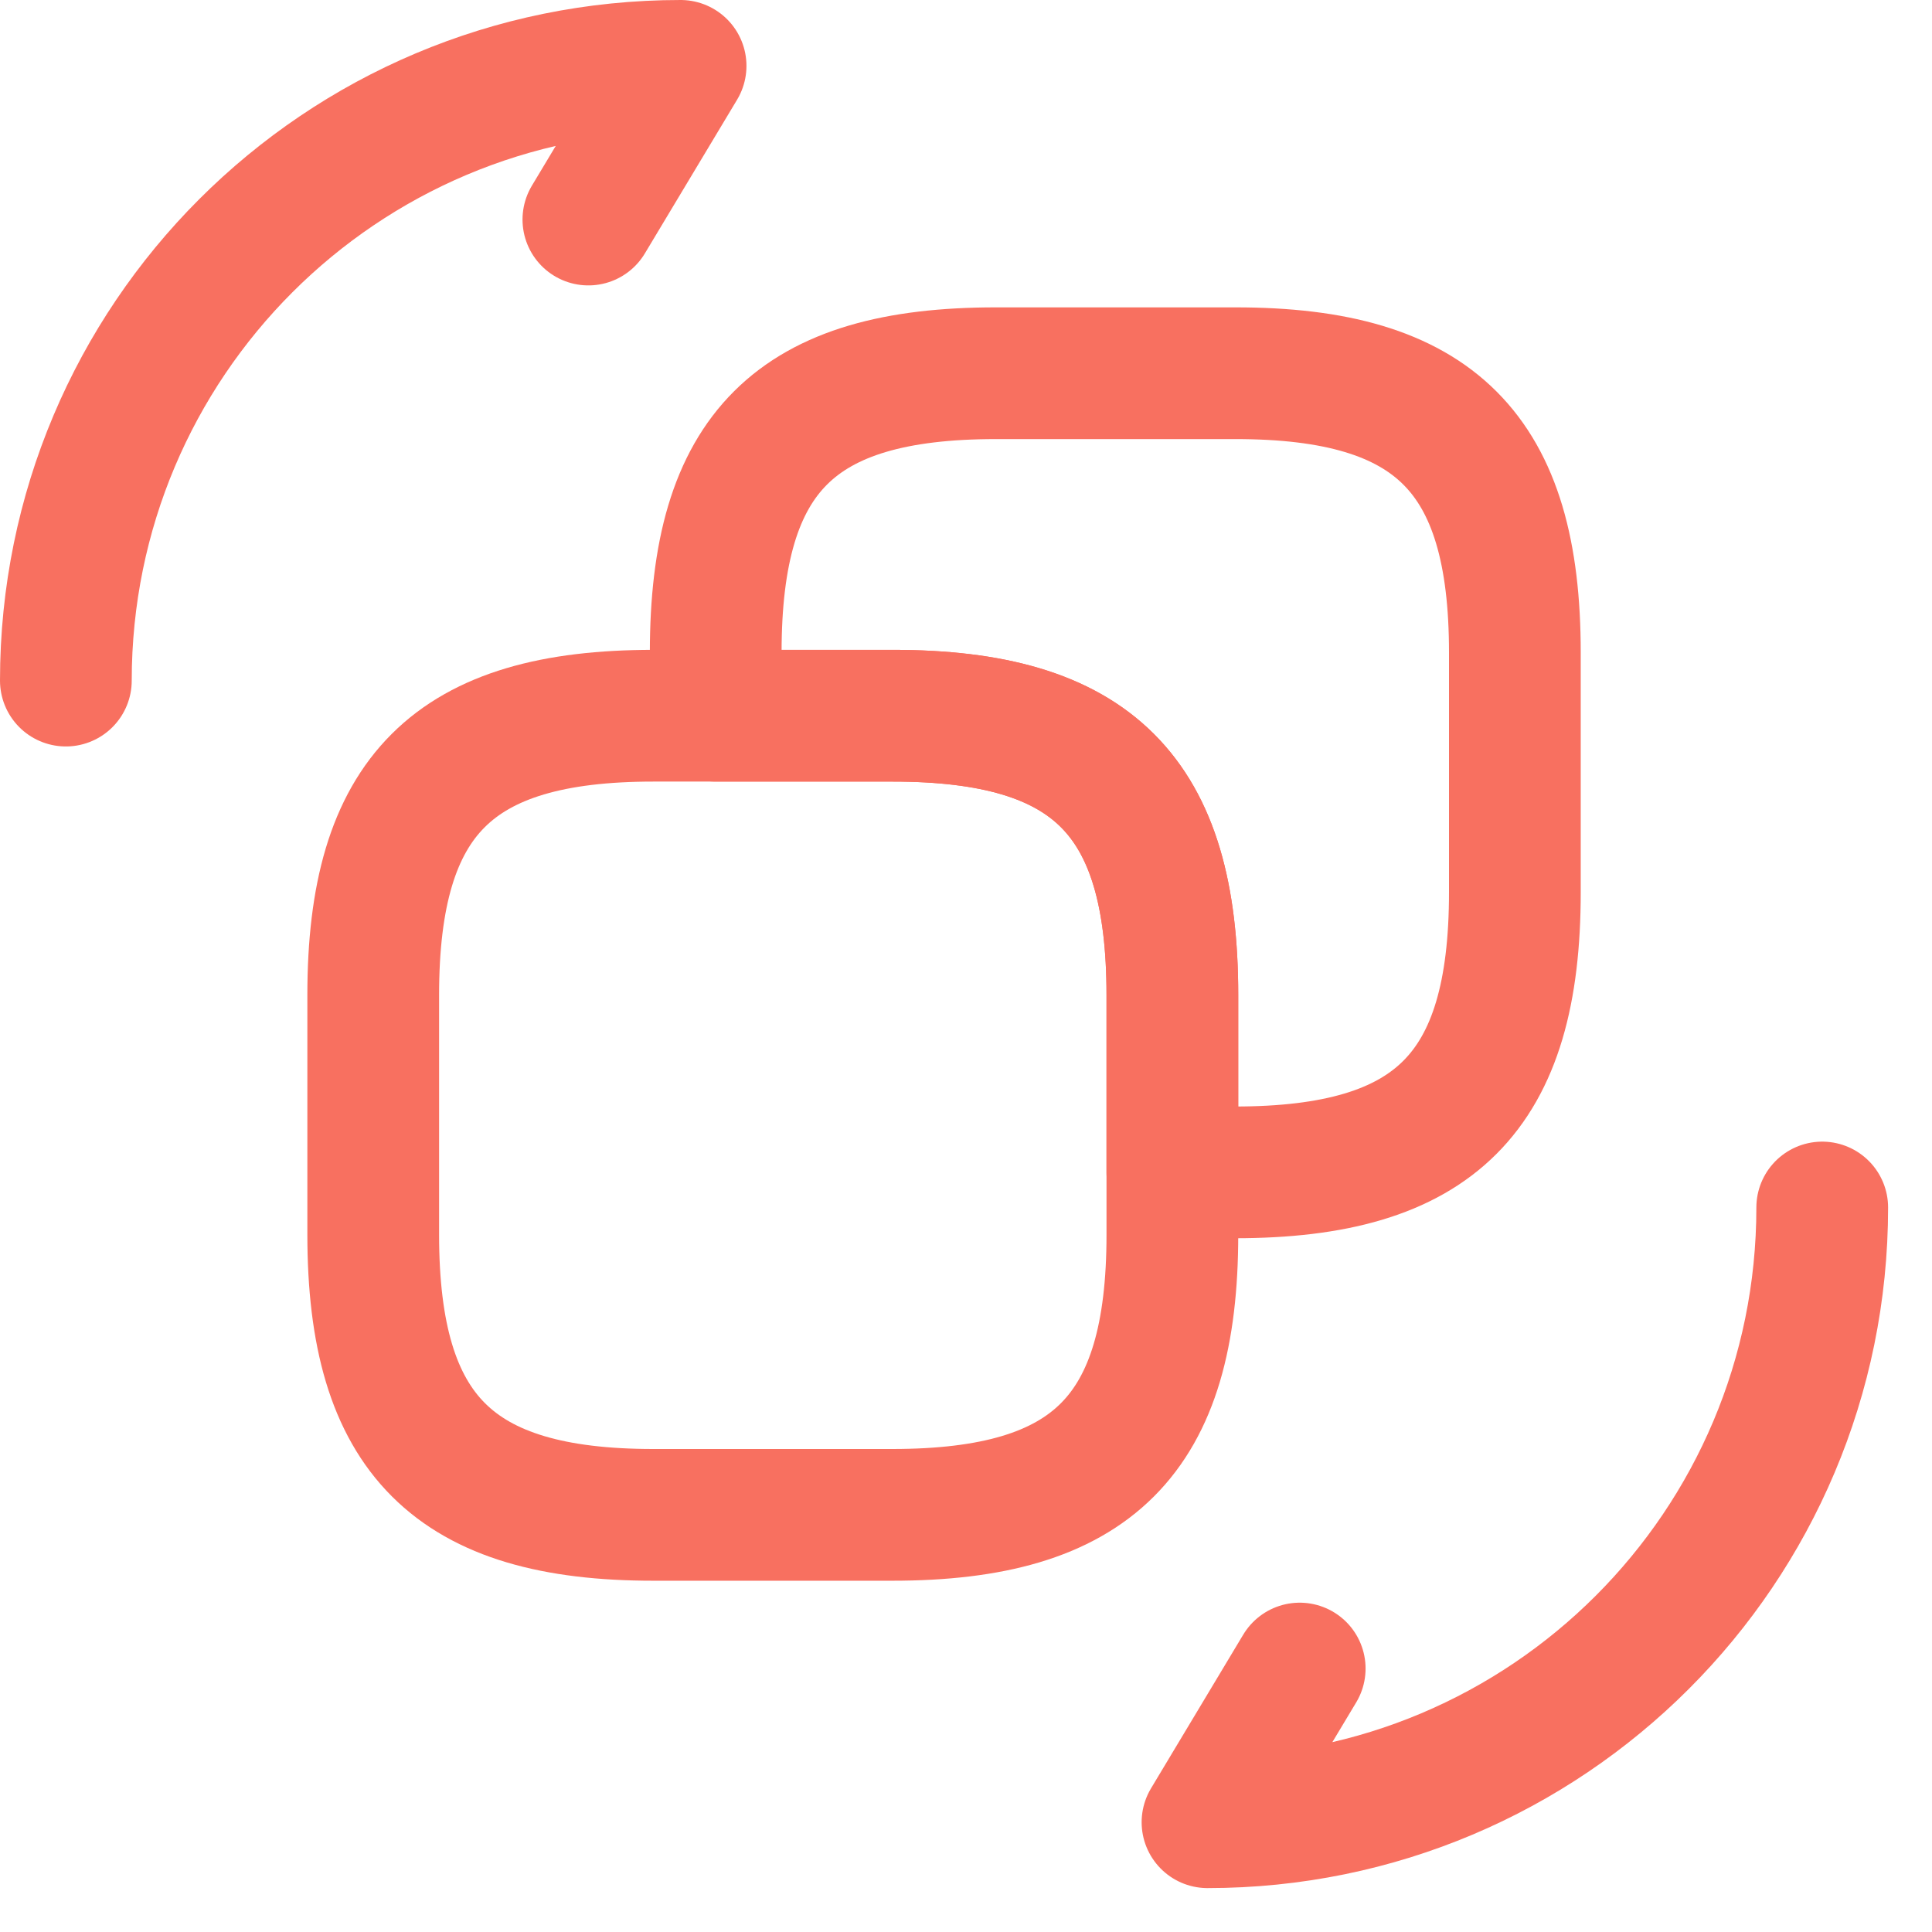
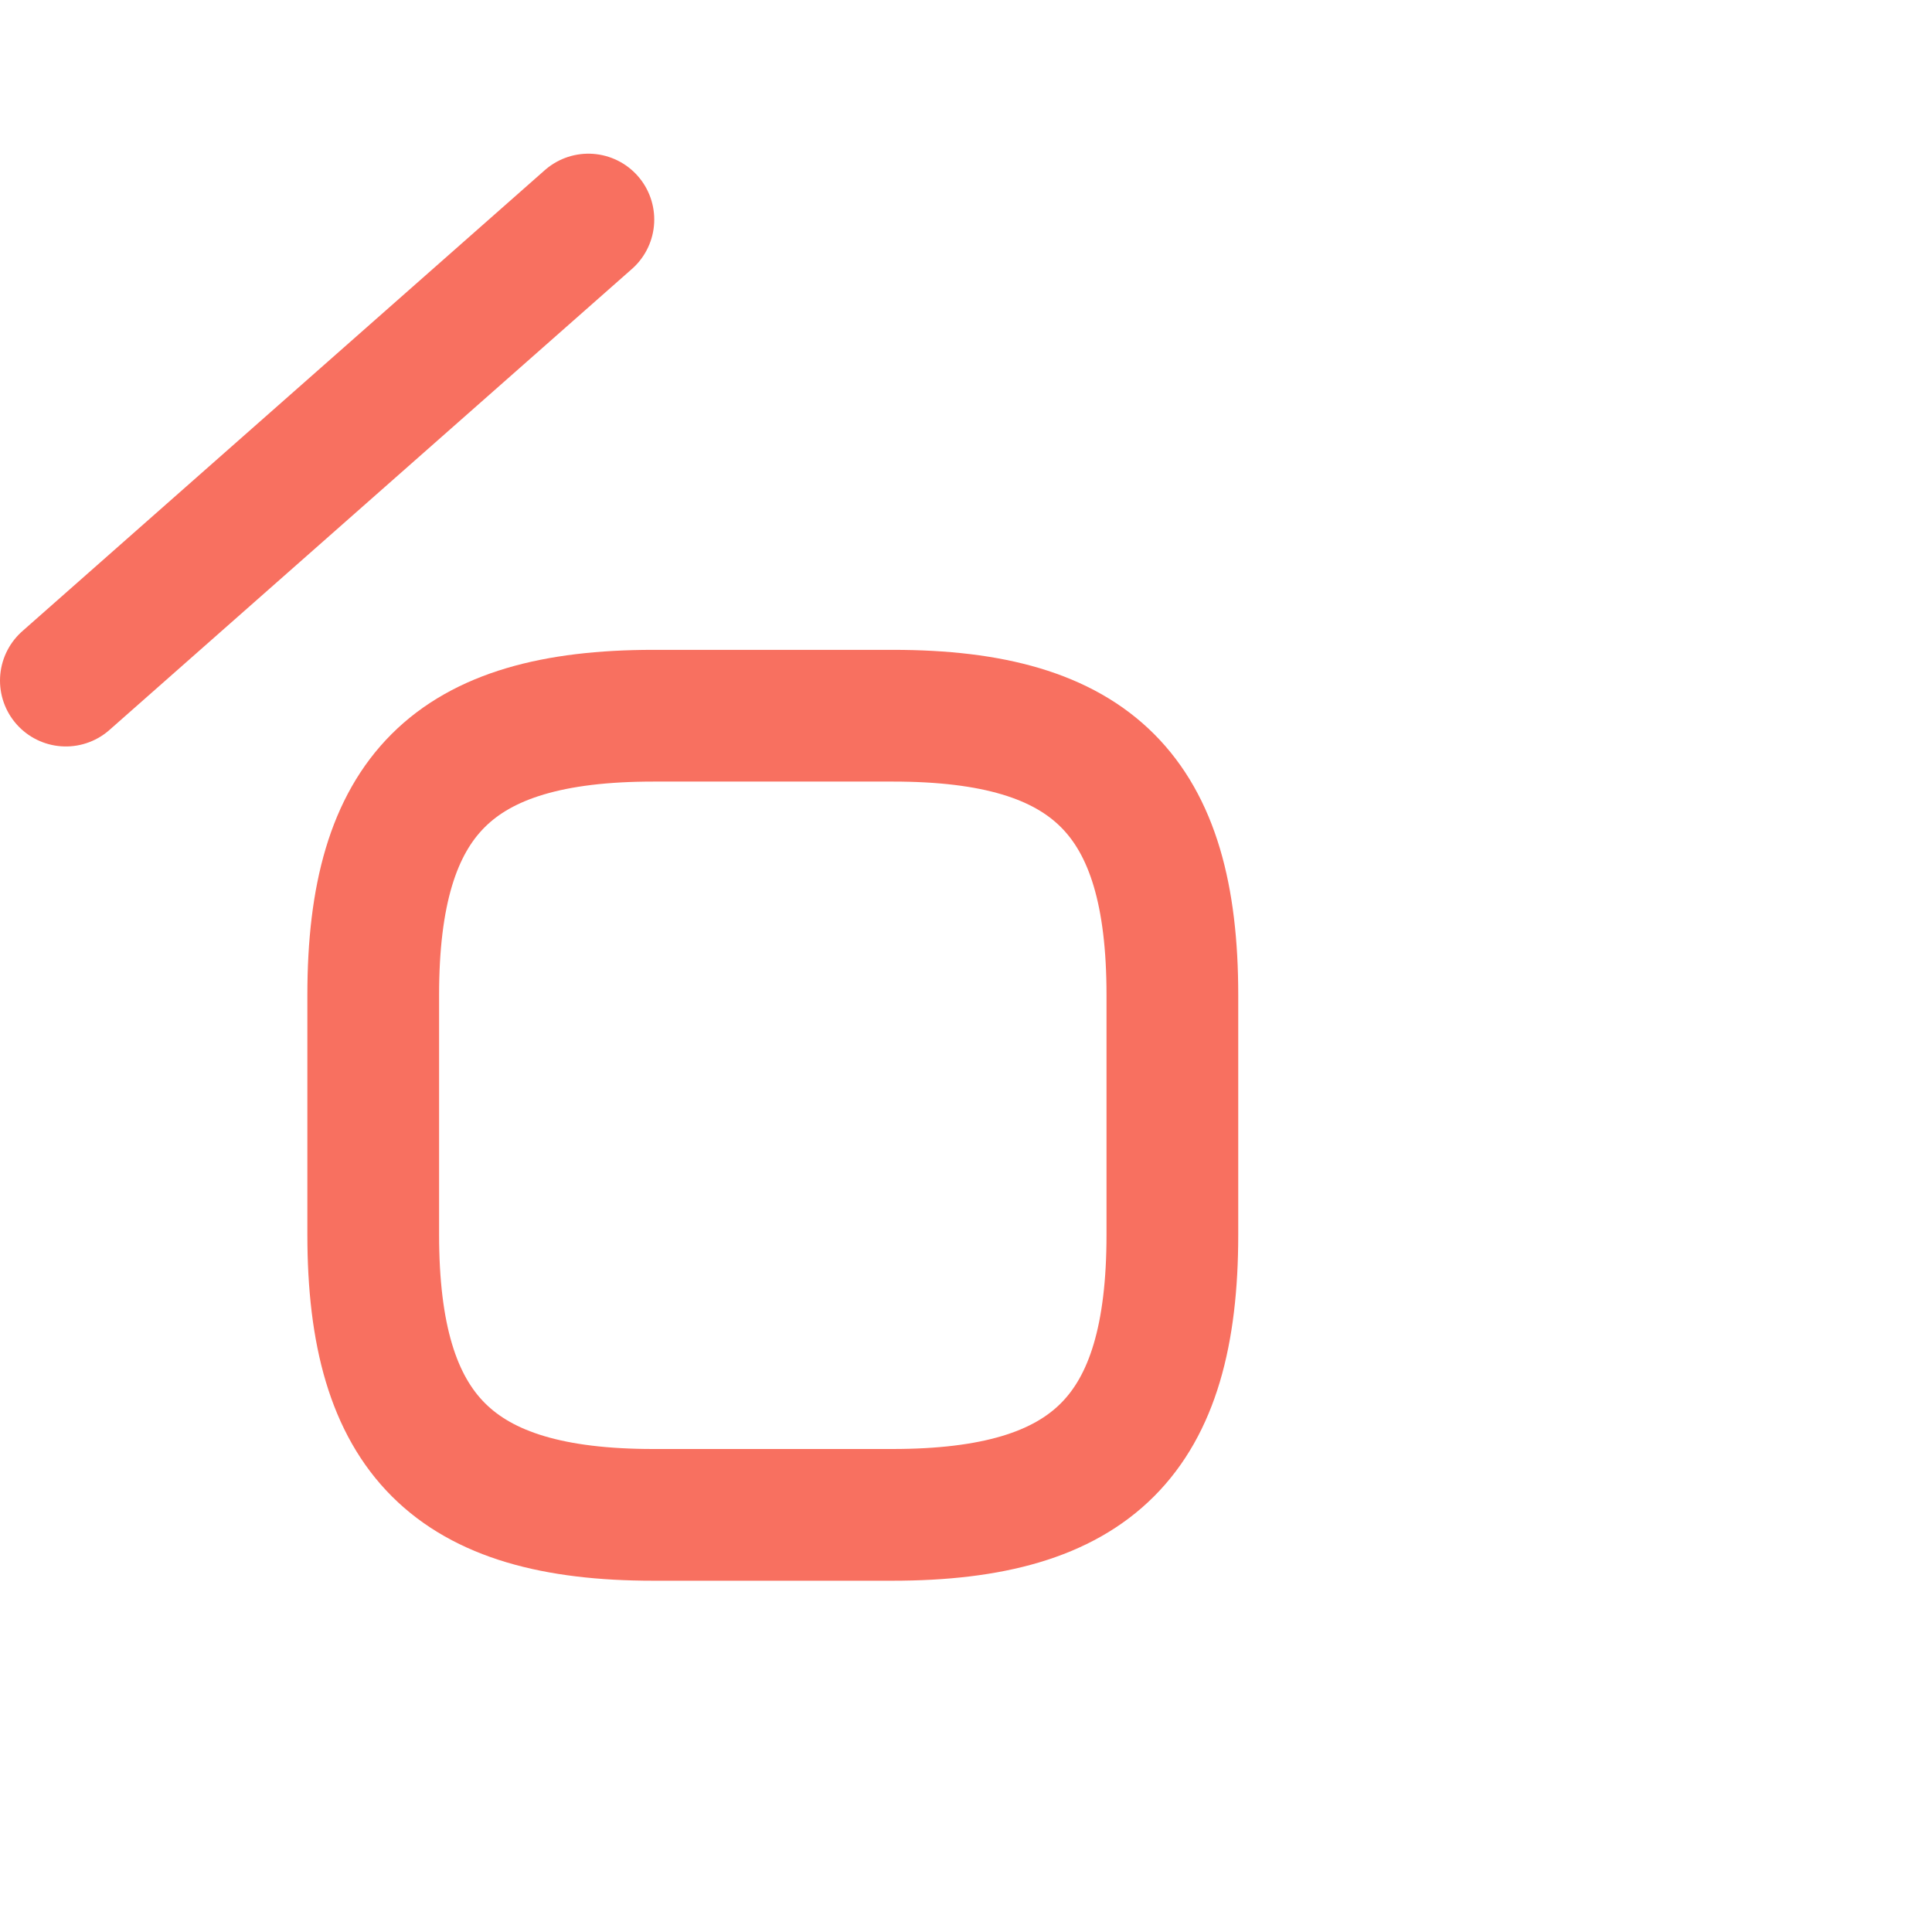
<svg xmlns="http://www.w3.org/2000/svg" width="22" height="22" viewBox="0 0 22 22" fill="none">
  <path d="M13.35 11.33V14.06C13.35 16.34 12.44 17.25 10.16 17.25H7.44C5.17 17.25 4.25 16.34 4.25 14.06V11.33C4.25 9.06 5.16 8.15 7.44 8.15H10.17C12.44 8.15 13.35 9.06 13.35 11.33Z" stroke="#f87060" stroke-width="1.5" stroke-linecap="round" stroke-linejoin="round" />
-   <path d="M17.25 7.43V10.16C17.25 12.44 16.34 13.35 14.06 13.35H13.35V11.33C13.35 9.06 12.44 8.15 10.16 8.15H8.15V7.43C8.15 5.15 9.06 4.25 11.34 4.25H14.07C16.34 4.25 17.25 5.16 17.25 7.43Z" stroke="#f87060" stroke-width="1.5" stroke-linecap="round" stroke-linejoin="round" />
-   <path d="M20.75 13.75C20.75 17.62 17.62 20.75 13.75 20.75L14.8 19" stroke="#f87060" stroke-width="1.5" stroke-linecap="round" stroke-linejoin="round" />
-   <path d="M0.75 7.75C0.75 3.88 3.88 0.75 7.75 0.75L6.7 2.5" stroke="#f87060" stroke-width="1.5" stroke-linecap="round" stroke-linejoin="round" />
+   <path d="M0.75 7.75L6.7 2.5" stroke="#f87060" stroke-width="1.5" stroke-linecap="round" stroke-linejoin="round" />
</svg>